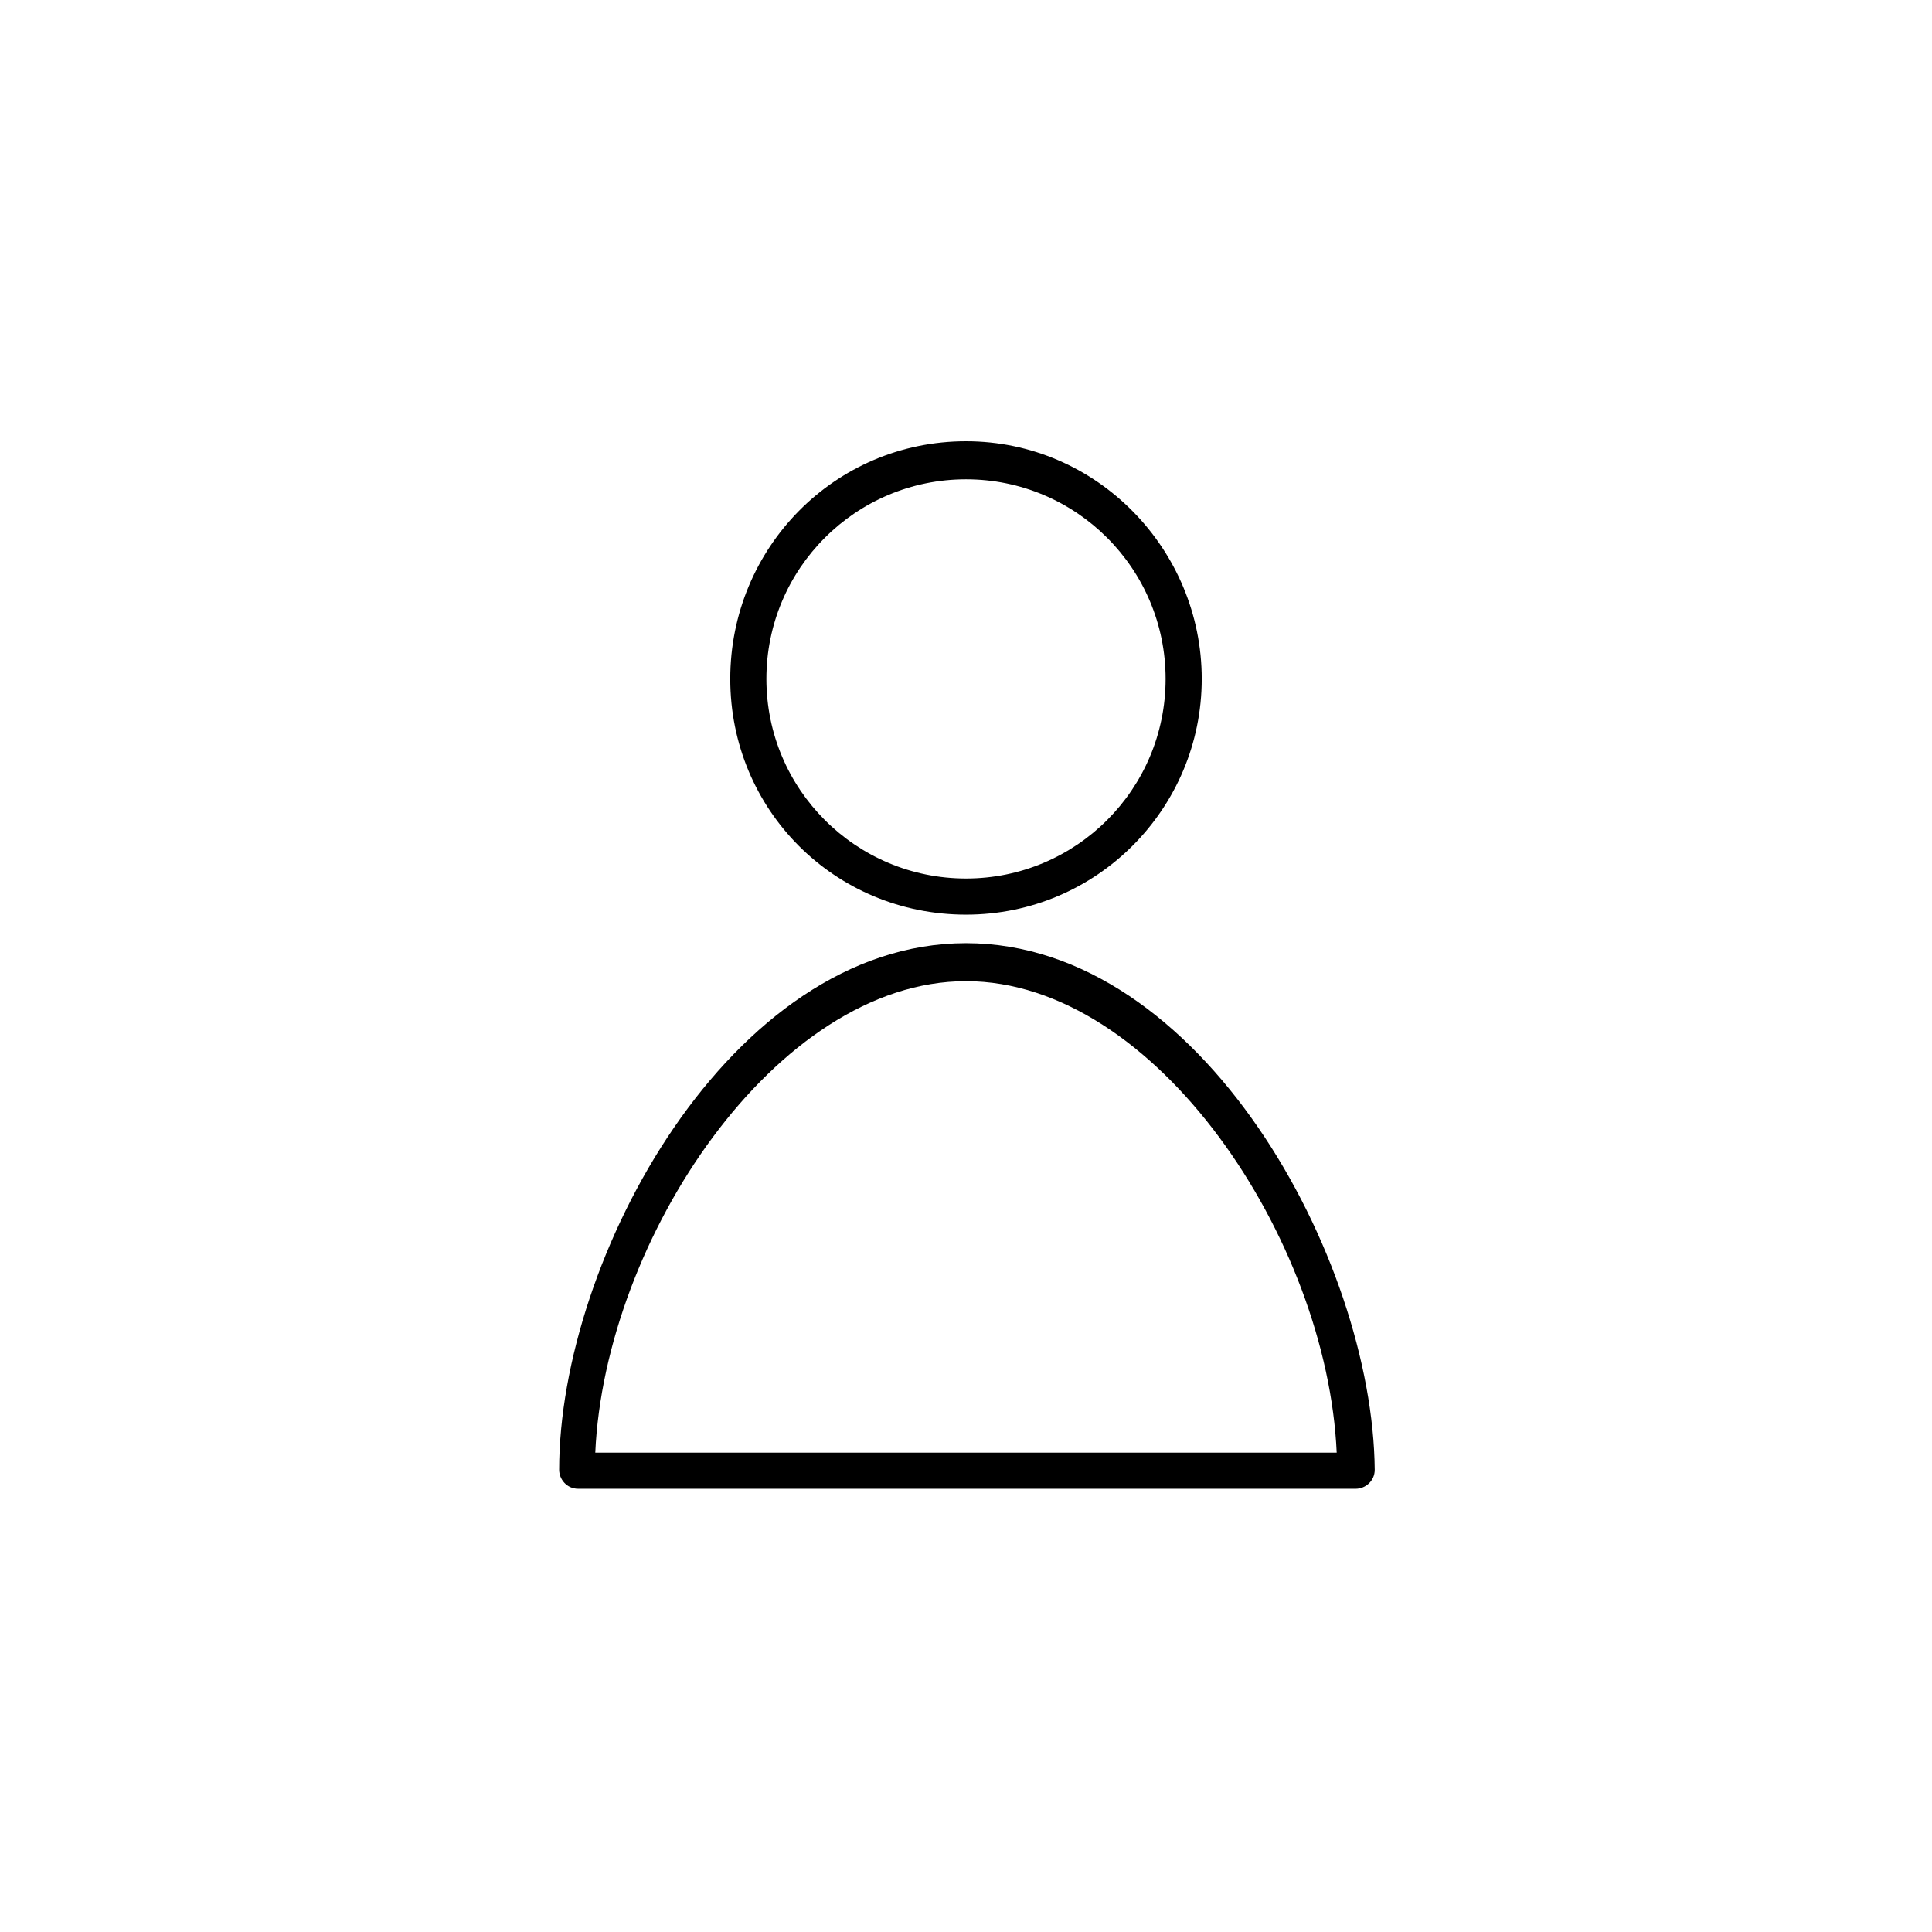
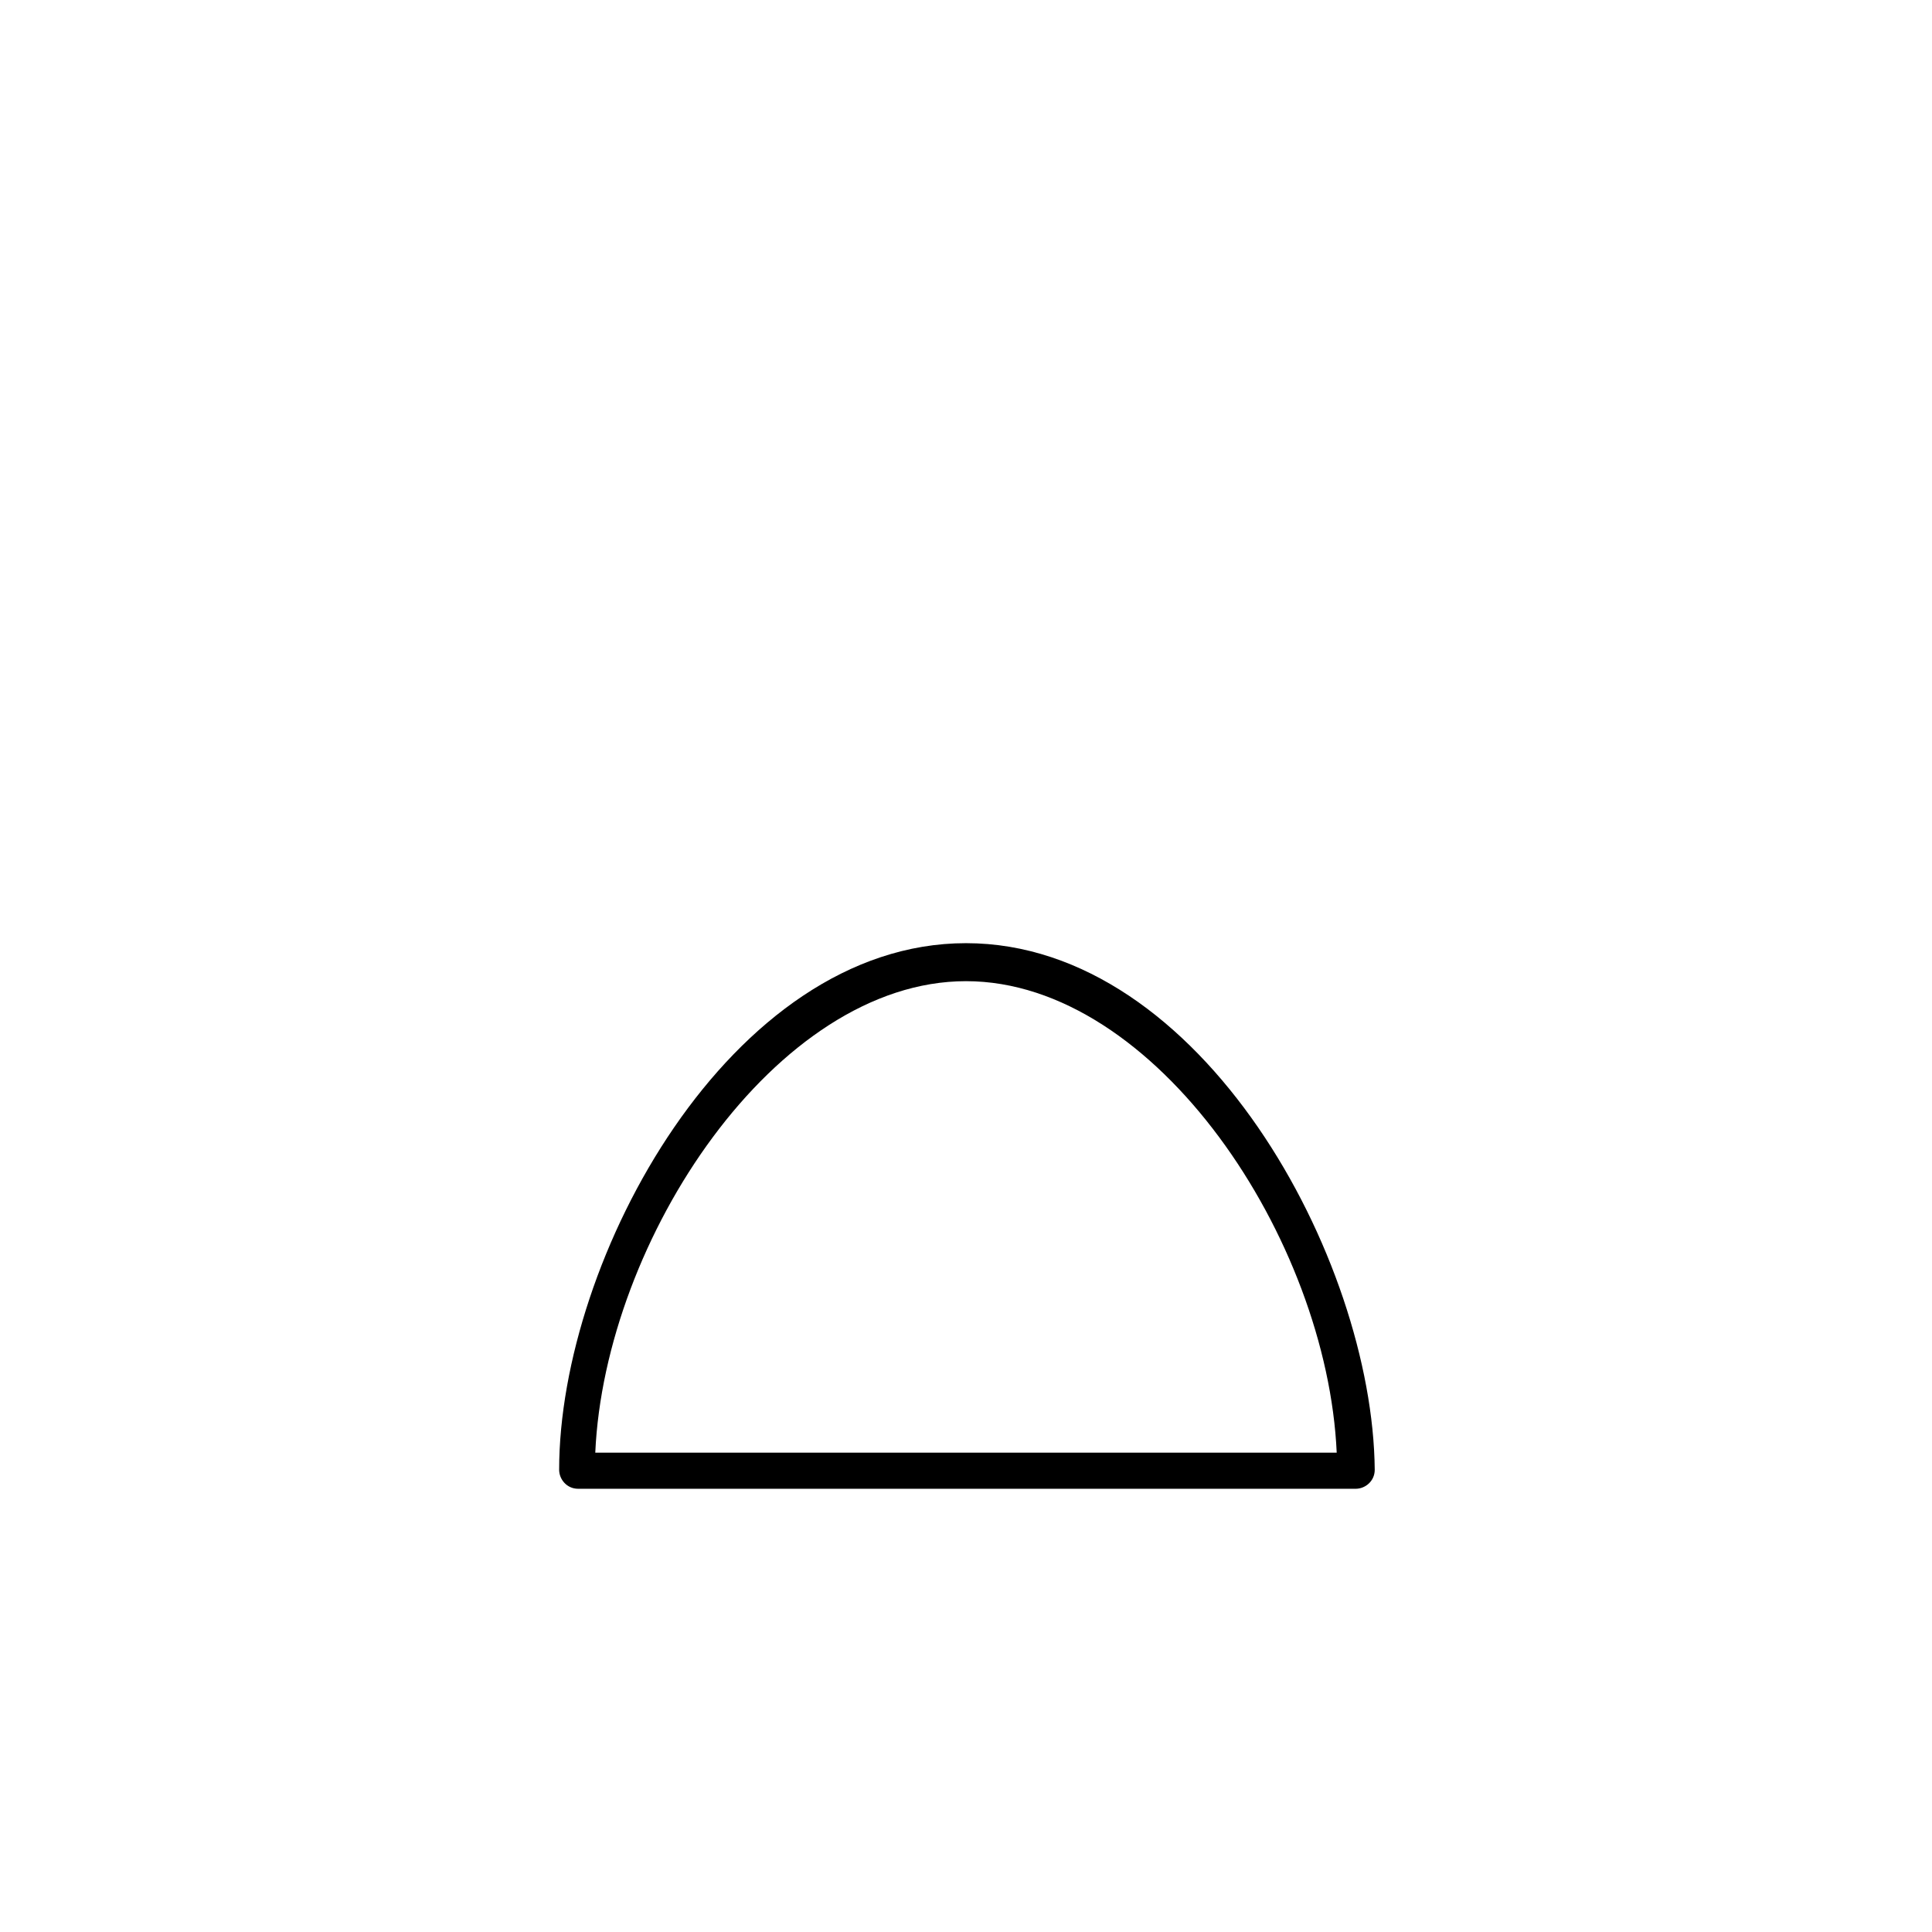
<svg xmlns="http://www.w3.org/2000/svg" fill="#000000" width="800px" height="800px" version="1.1" viewBox="144 144 512 512">
  <g>
    <path d="m400 393.95c-62.473 0-107.82 83.633-107.82 139.55 0 2.519 2.016 5.039 5.039 5.039h206.06c2.519 0 5.039-2.016 5.039-5.039-0.508-55.922-45.848-139.55-108.32-139.55zm-98.246 135.02c2.519-56.426 47.863-124.95 98.246-124.95s95.723 68.52 98.242 124.95z" />
-     <path d="m400 386.39c34.762 0 62.473-28.215 62.473-62.473s-27.711-62.977-62.473-62.977c-34.766 0-62.473 28.215-62.473 62.977 0 34.766 27.707 62.473 62.473 62.473zm0-115.37c29.223 0 52.898 23.68 52.898 52.898 0 29.223-23.68 52.898-52.898 52.898-29.223 0-52.898-23.68-52.898-52.898-0.004-29.219 23.676-52.898 52.898-52.898z" />
  </g>
</svg>